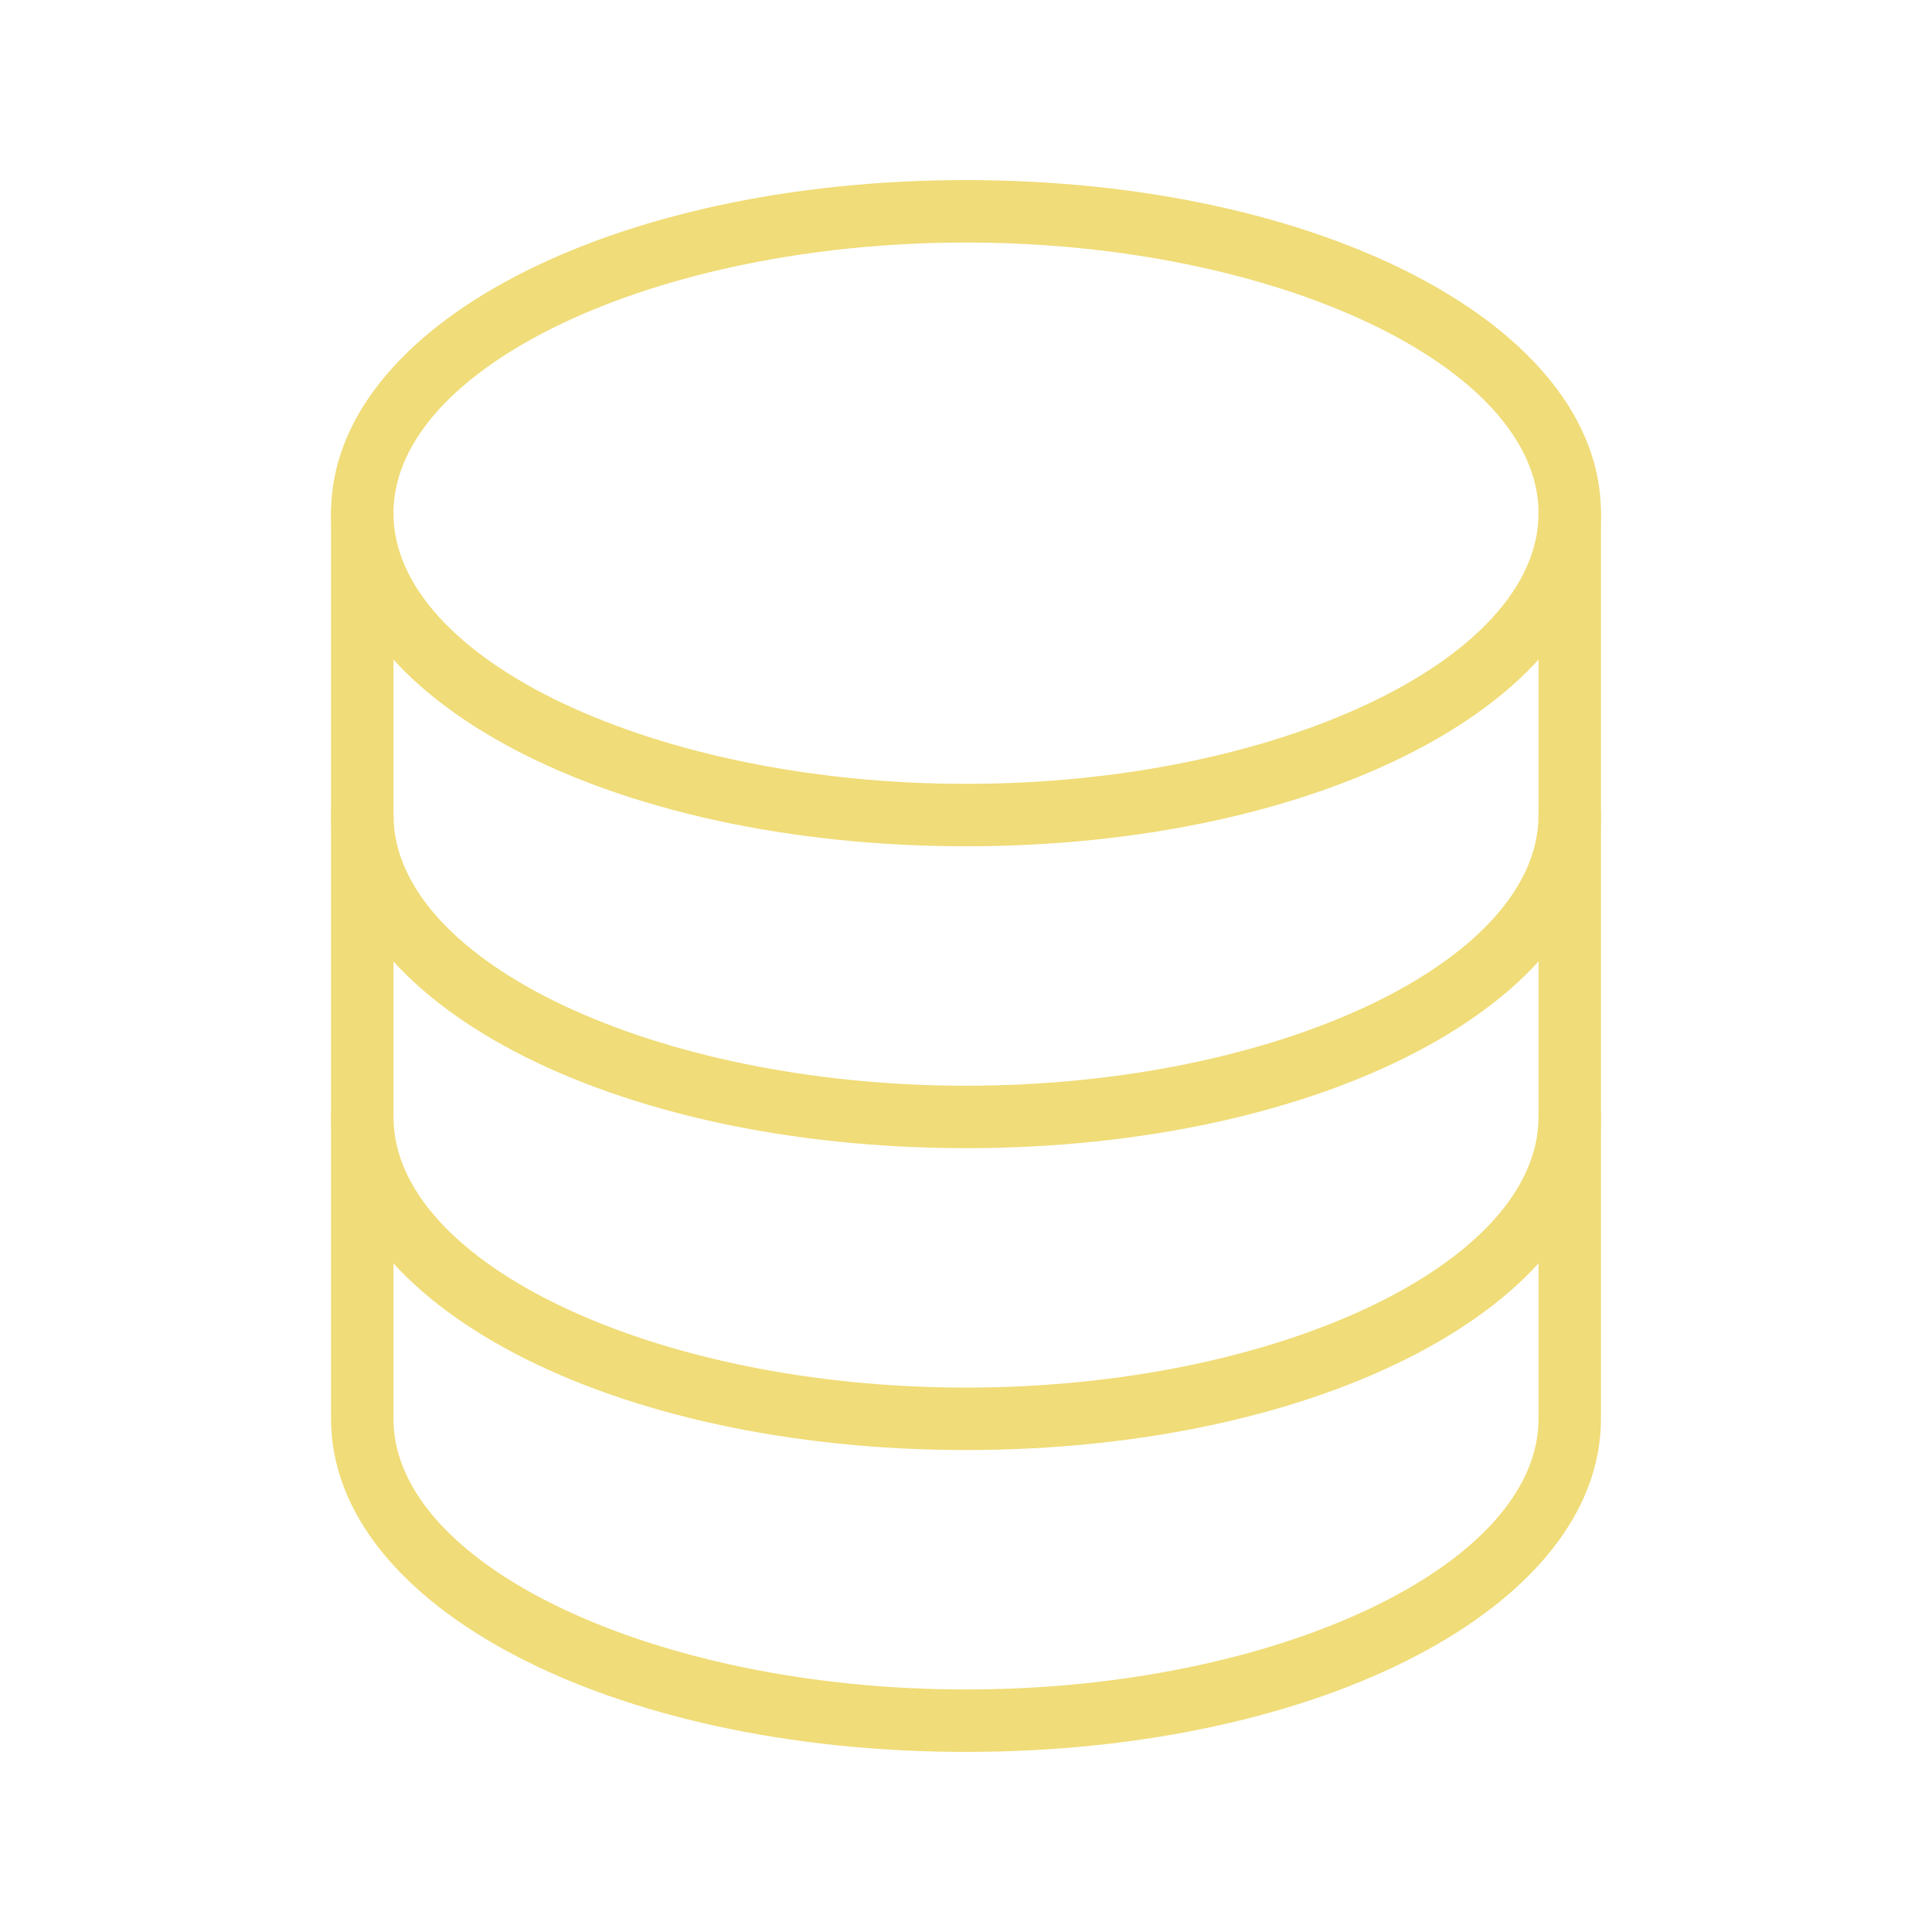
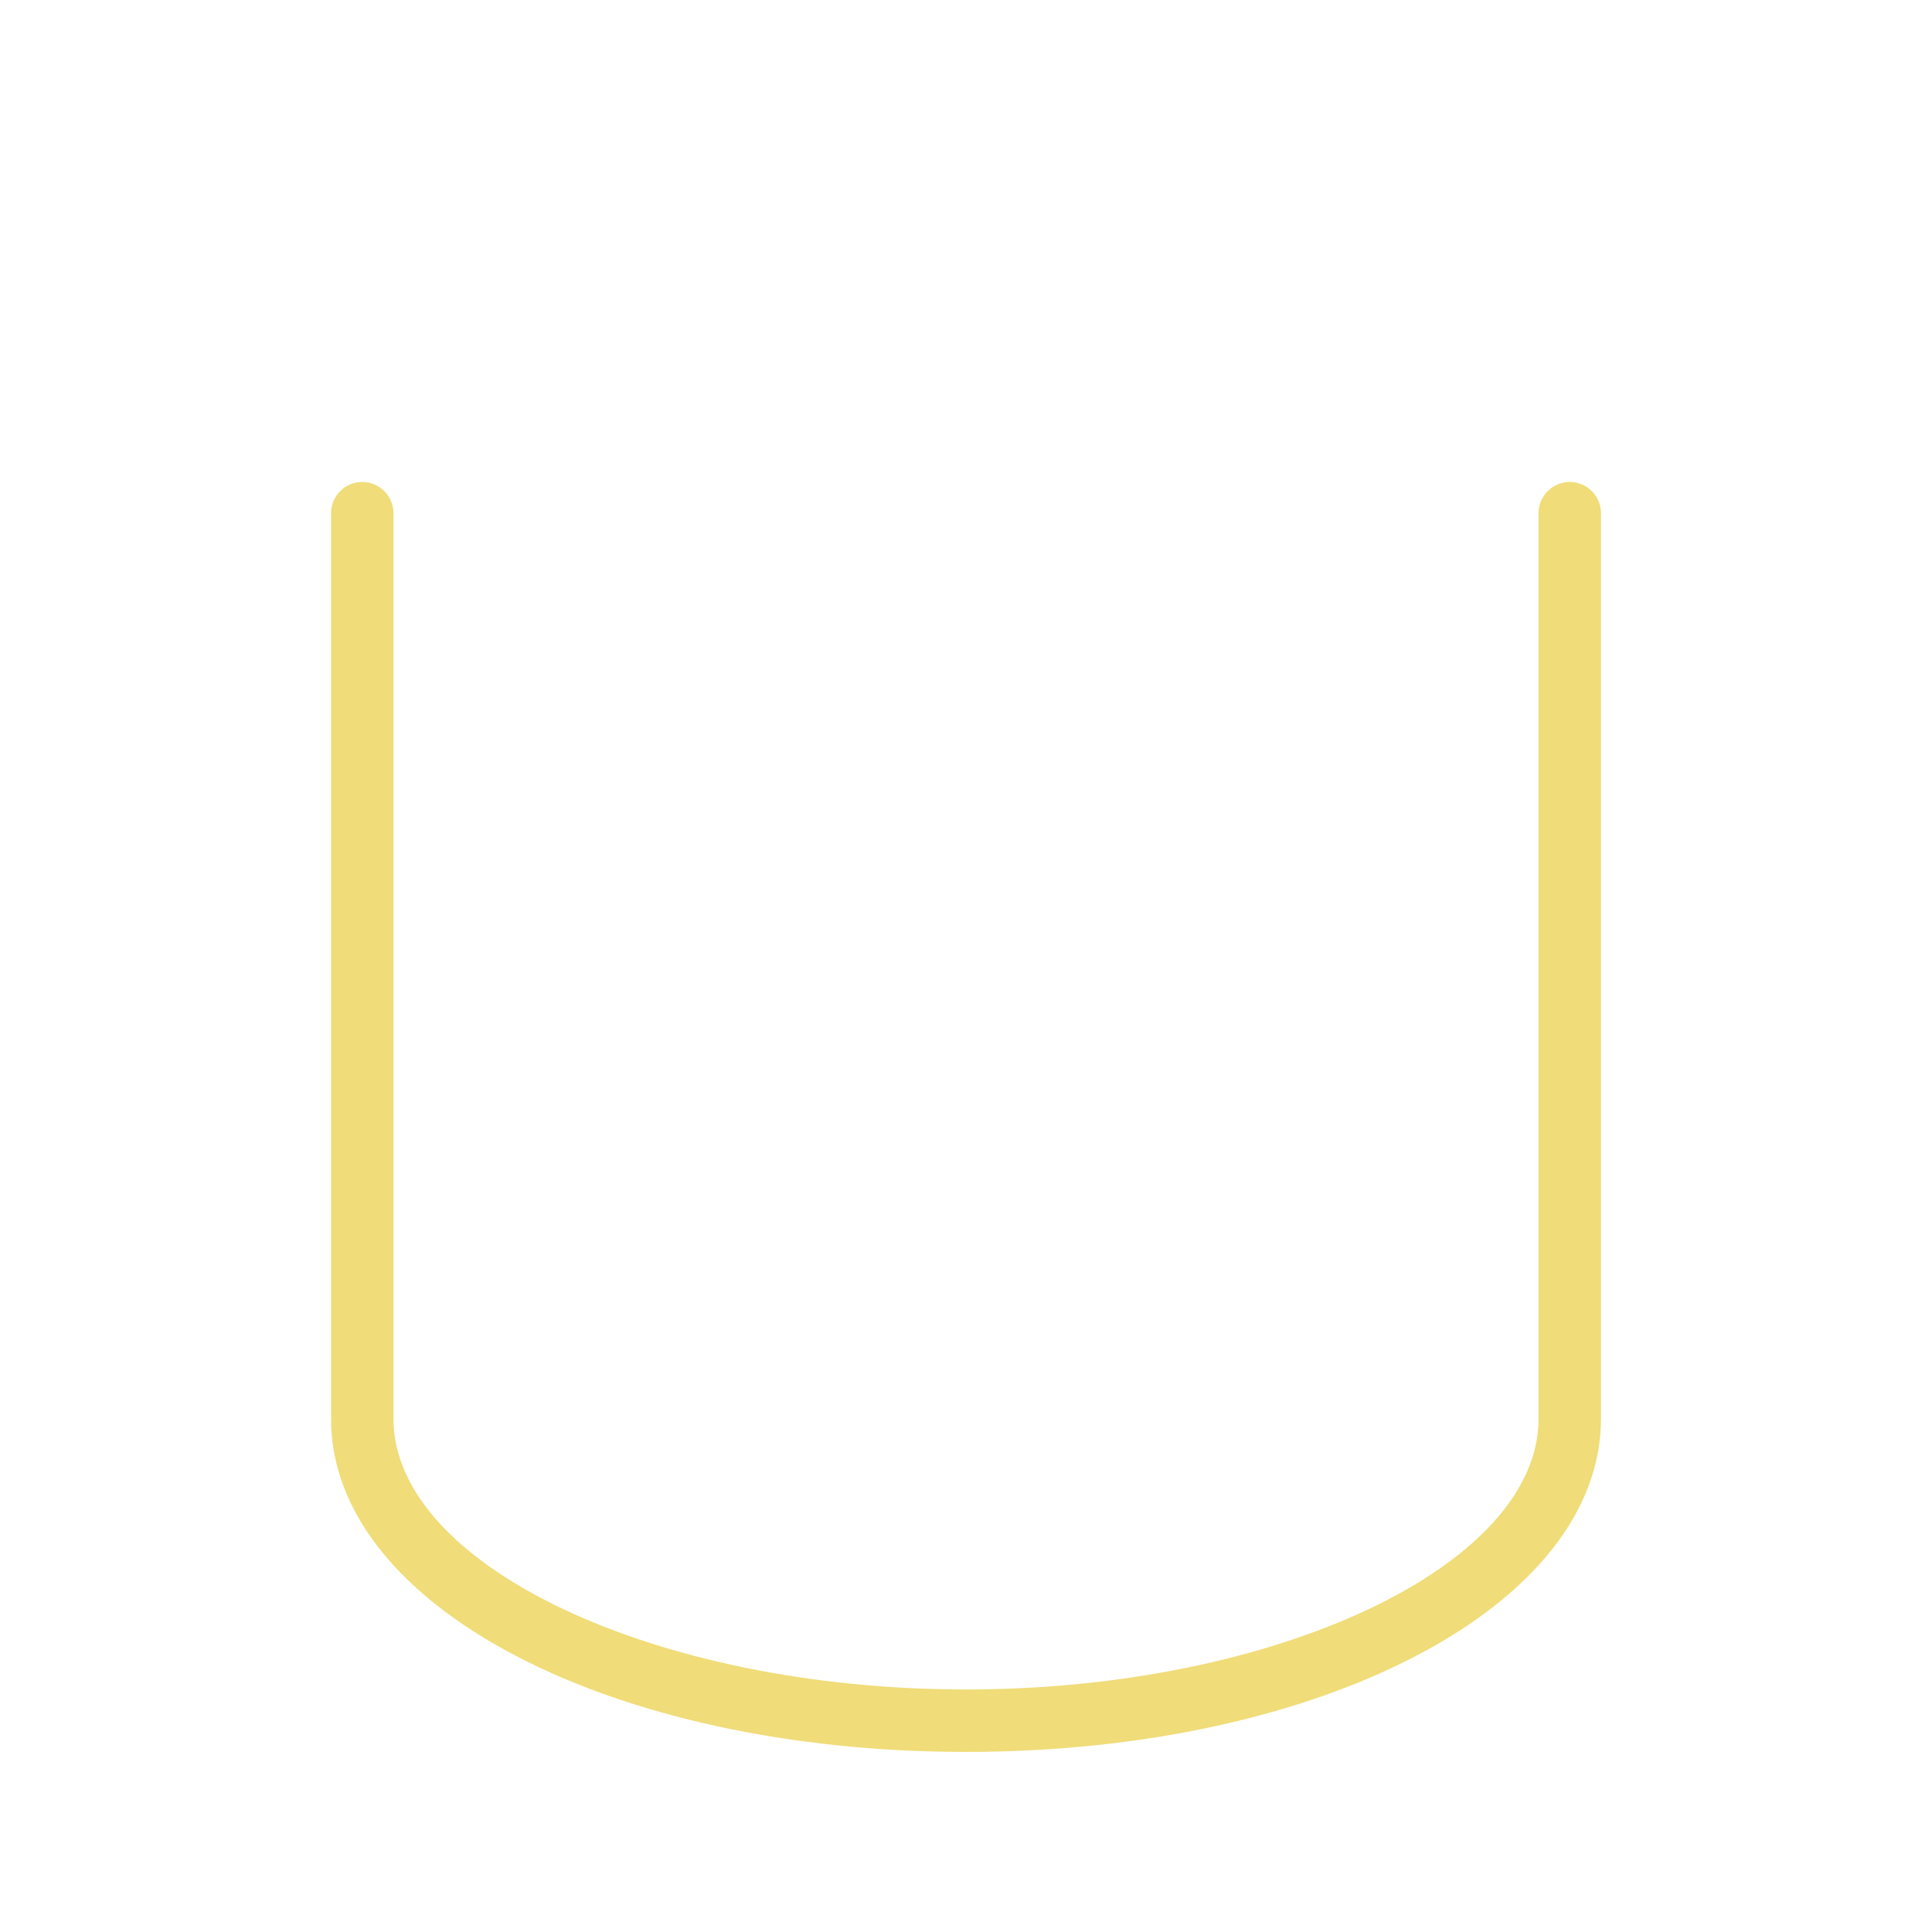
<svg xmlns="http://www.w3.org/2000/svg" version="1.1" id="レイヤー_1" x="0px" y="0px" viewBox="0 0 32 32" style="enable-background:new 0 0 32 32;" xml:space="preserve">
  <style type="text/css">
	.st0{fill:#F0DC78;}
</style>
-   <path class="st0" d="M16,14.017c-5.897,0-10.517-2.423-10.517-5.517S10.103,2.983,16,2.983  S26.517,5.406,26.517,8.5S21.897,14.017,16,14.017z M16,4.017  c-5.141,0-9.483,2.054-9.483,4.483S10.859,12.983,16,12.983S25.483,10.93,25.483,8.5  S21.141,4.017,16,4.017z" />
  <path class="st0" d="M16,29.017c-5.897,0-10.517-2.423-10.517-5.517v-15  c0-0.285,0.231-0.517,0.517-0.517S6.517,8.215,6.517,8.5v15  c0,2.43,4.343,4.483,9.483,4.483S25.483,25.93,25.483,23.5v-15  c0-0.285,0.231-0.517,0.517-0.517S26.517,8.215,26.517,8.5v15  C26.517,26.594,21.897,29.017,16,29.017z" />
-   <path class="st0" d="M16,24.017c-5.897,0-10.517-2.423-10.517-5.517  c0-0.285,0.231-0.517,0.517-0.517S6.517,18.215,6.517,18.5  c0,2.43,4.343,4.483,9.483,4.483S25.483,20.93,25.483,18.5  c0-0.285,0.231-0.517,0.517-0.517S26.517,18.215,26.517,18.5  C26.517,21.594,21.897,24.017,16,24.017z" />
-   <path class="st0" d="M16,19.017c-5.897,0-10.517-2.423-10.517-5.517  c0-0.285,0.231-0.517,0.517-0.517S6.517,13.215,6.517,13.5  c0,2.43,4.343,4.483,9.483,4.483S25.483,15.93,25.483,13.5  c0-0.285,0.231-0.517,0.517-0.517S26.517,13.215,26.517,13.5  C26.517,16.594,21.897,19.017,16,19.017z" />
</svg>